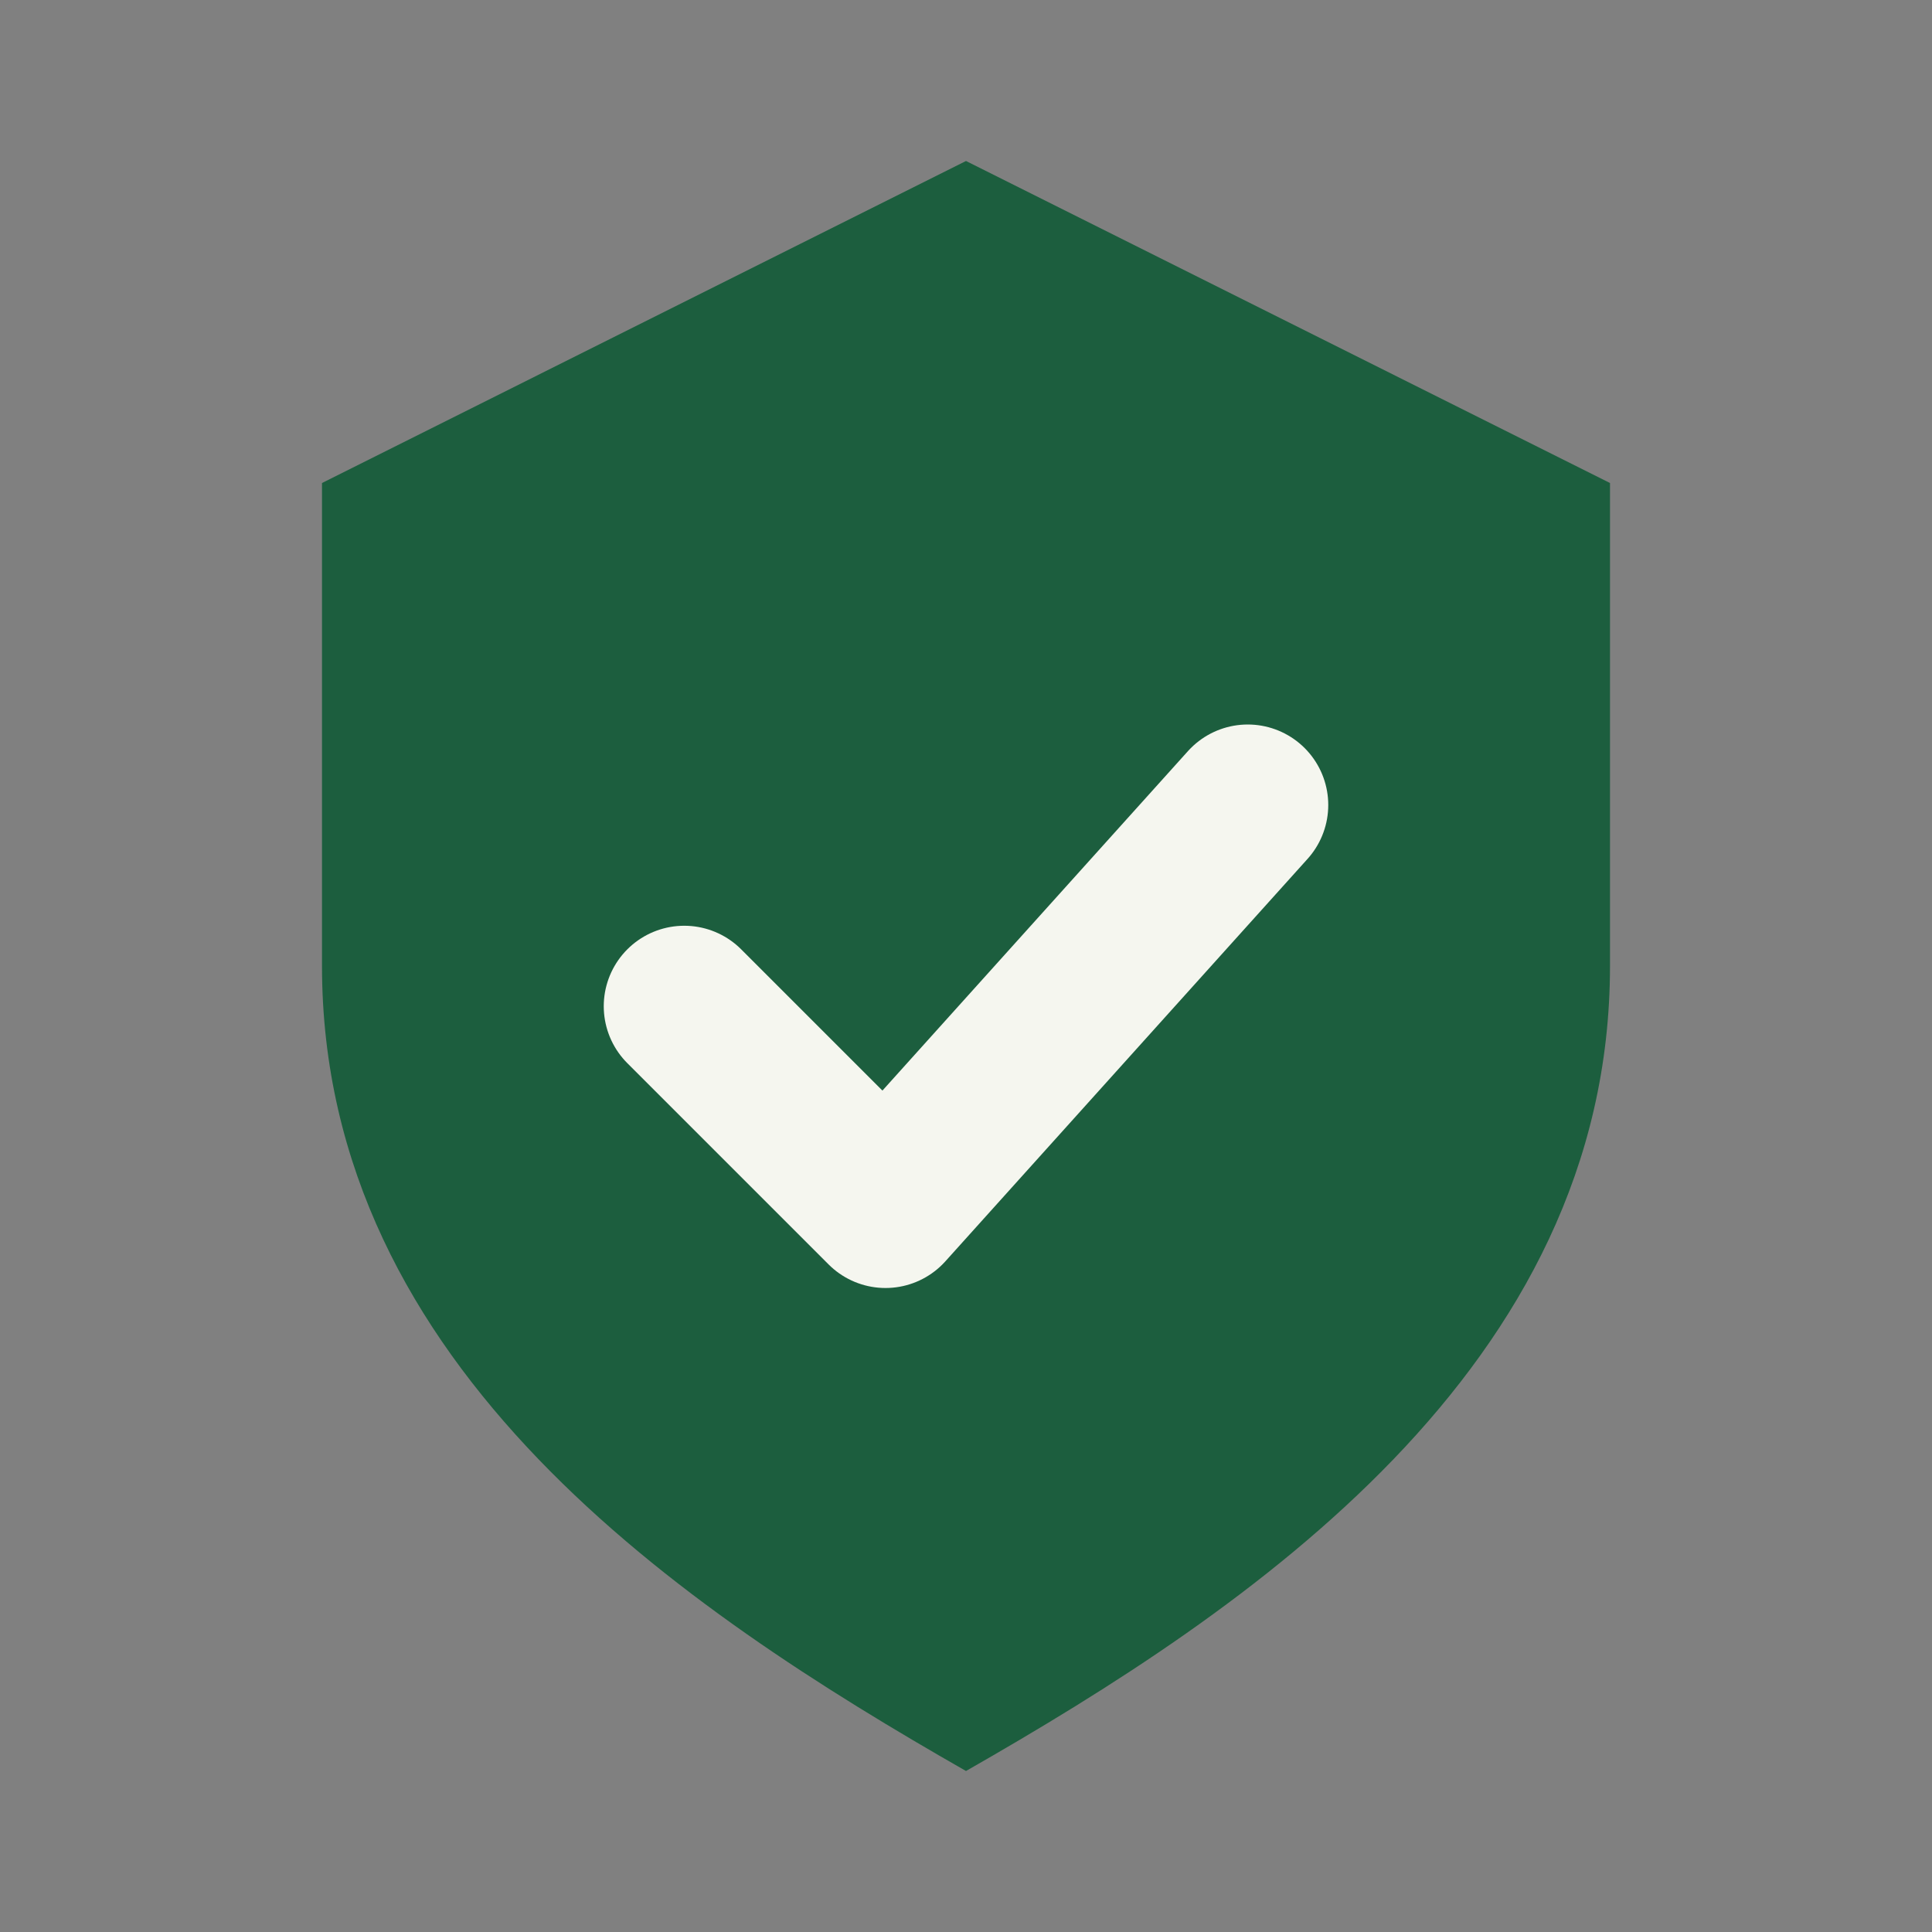
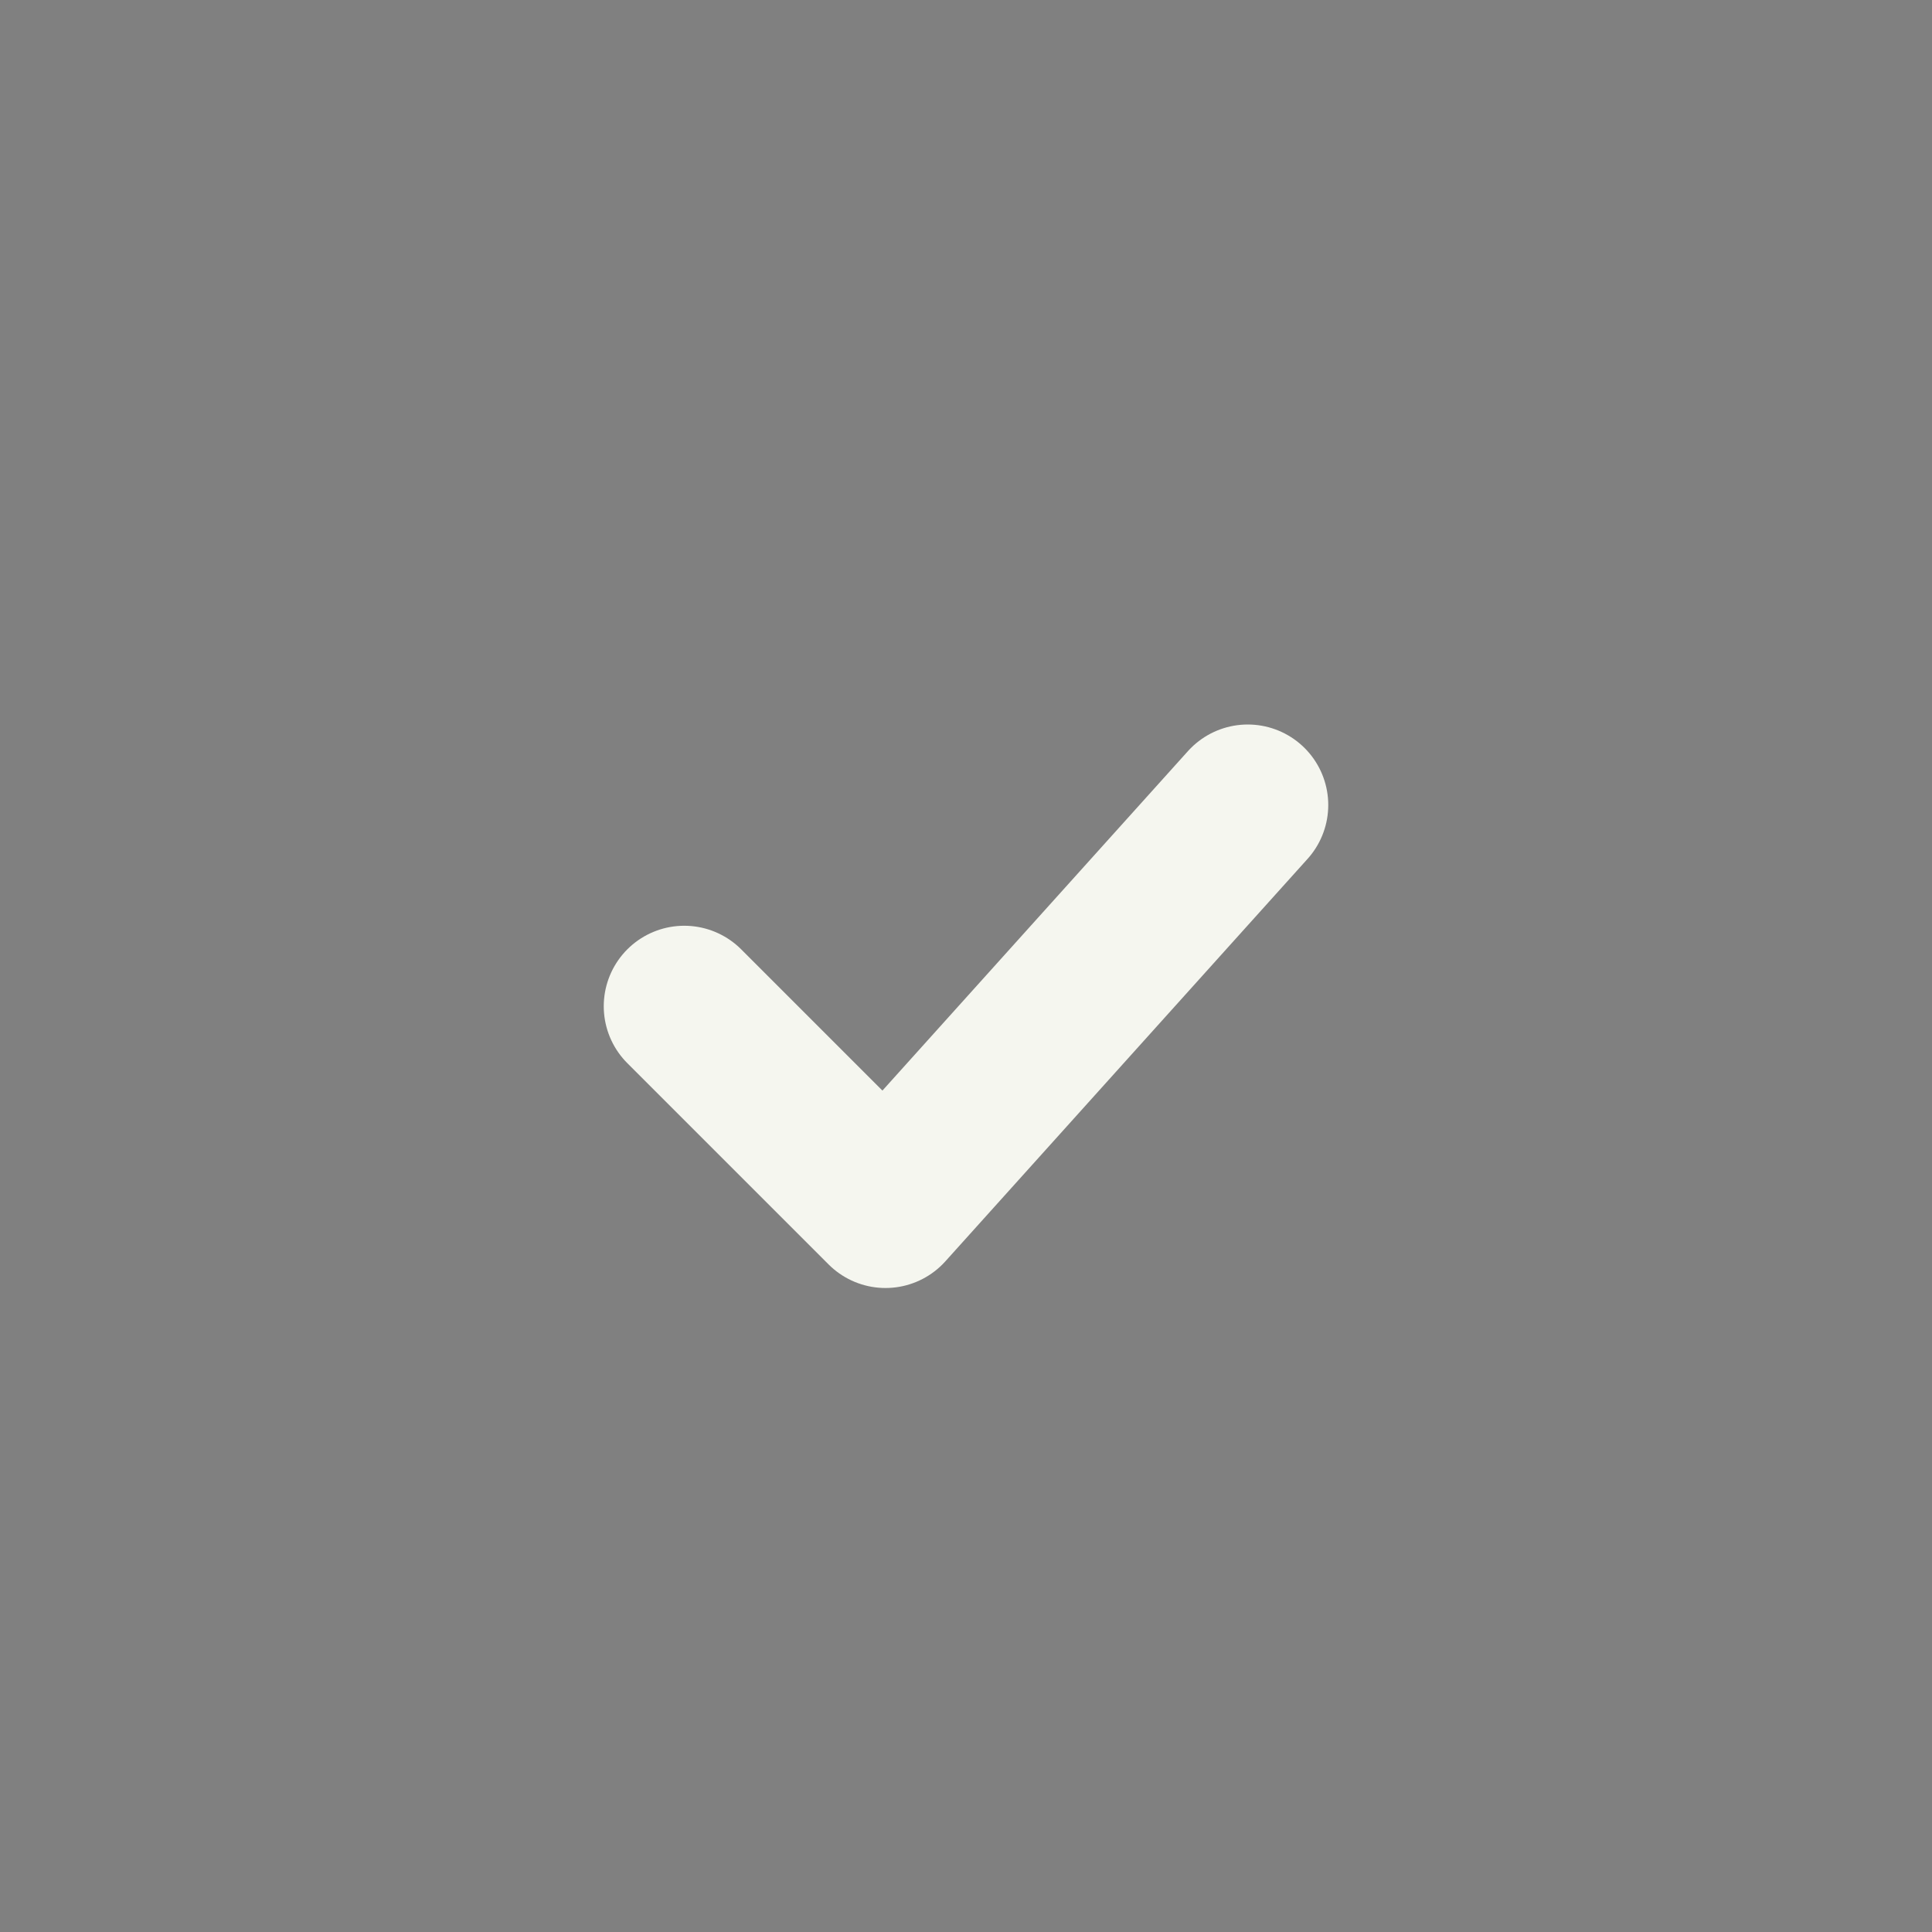
<svg xmlns="http://www.w3.org/2000/svg" viewBox="0 0 24 24">
  <rect x="0" y="0" width="24" height="24" fill="#808080" stroke="none" />
-   <path d="M12 2l8 4v6c0 5-4.5 8-8 10-3.5-2-8-5-8-10V6l8-4z" fill="#1C5E3E" />
  <path d="M8.5 12.5l2.5 2.5 4.5-5" fill="none" stroke="#F5F6EF" stroke-width="2" stroke-linecap="round" stroke-linejoin="round" />
</svg>